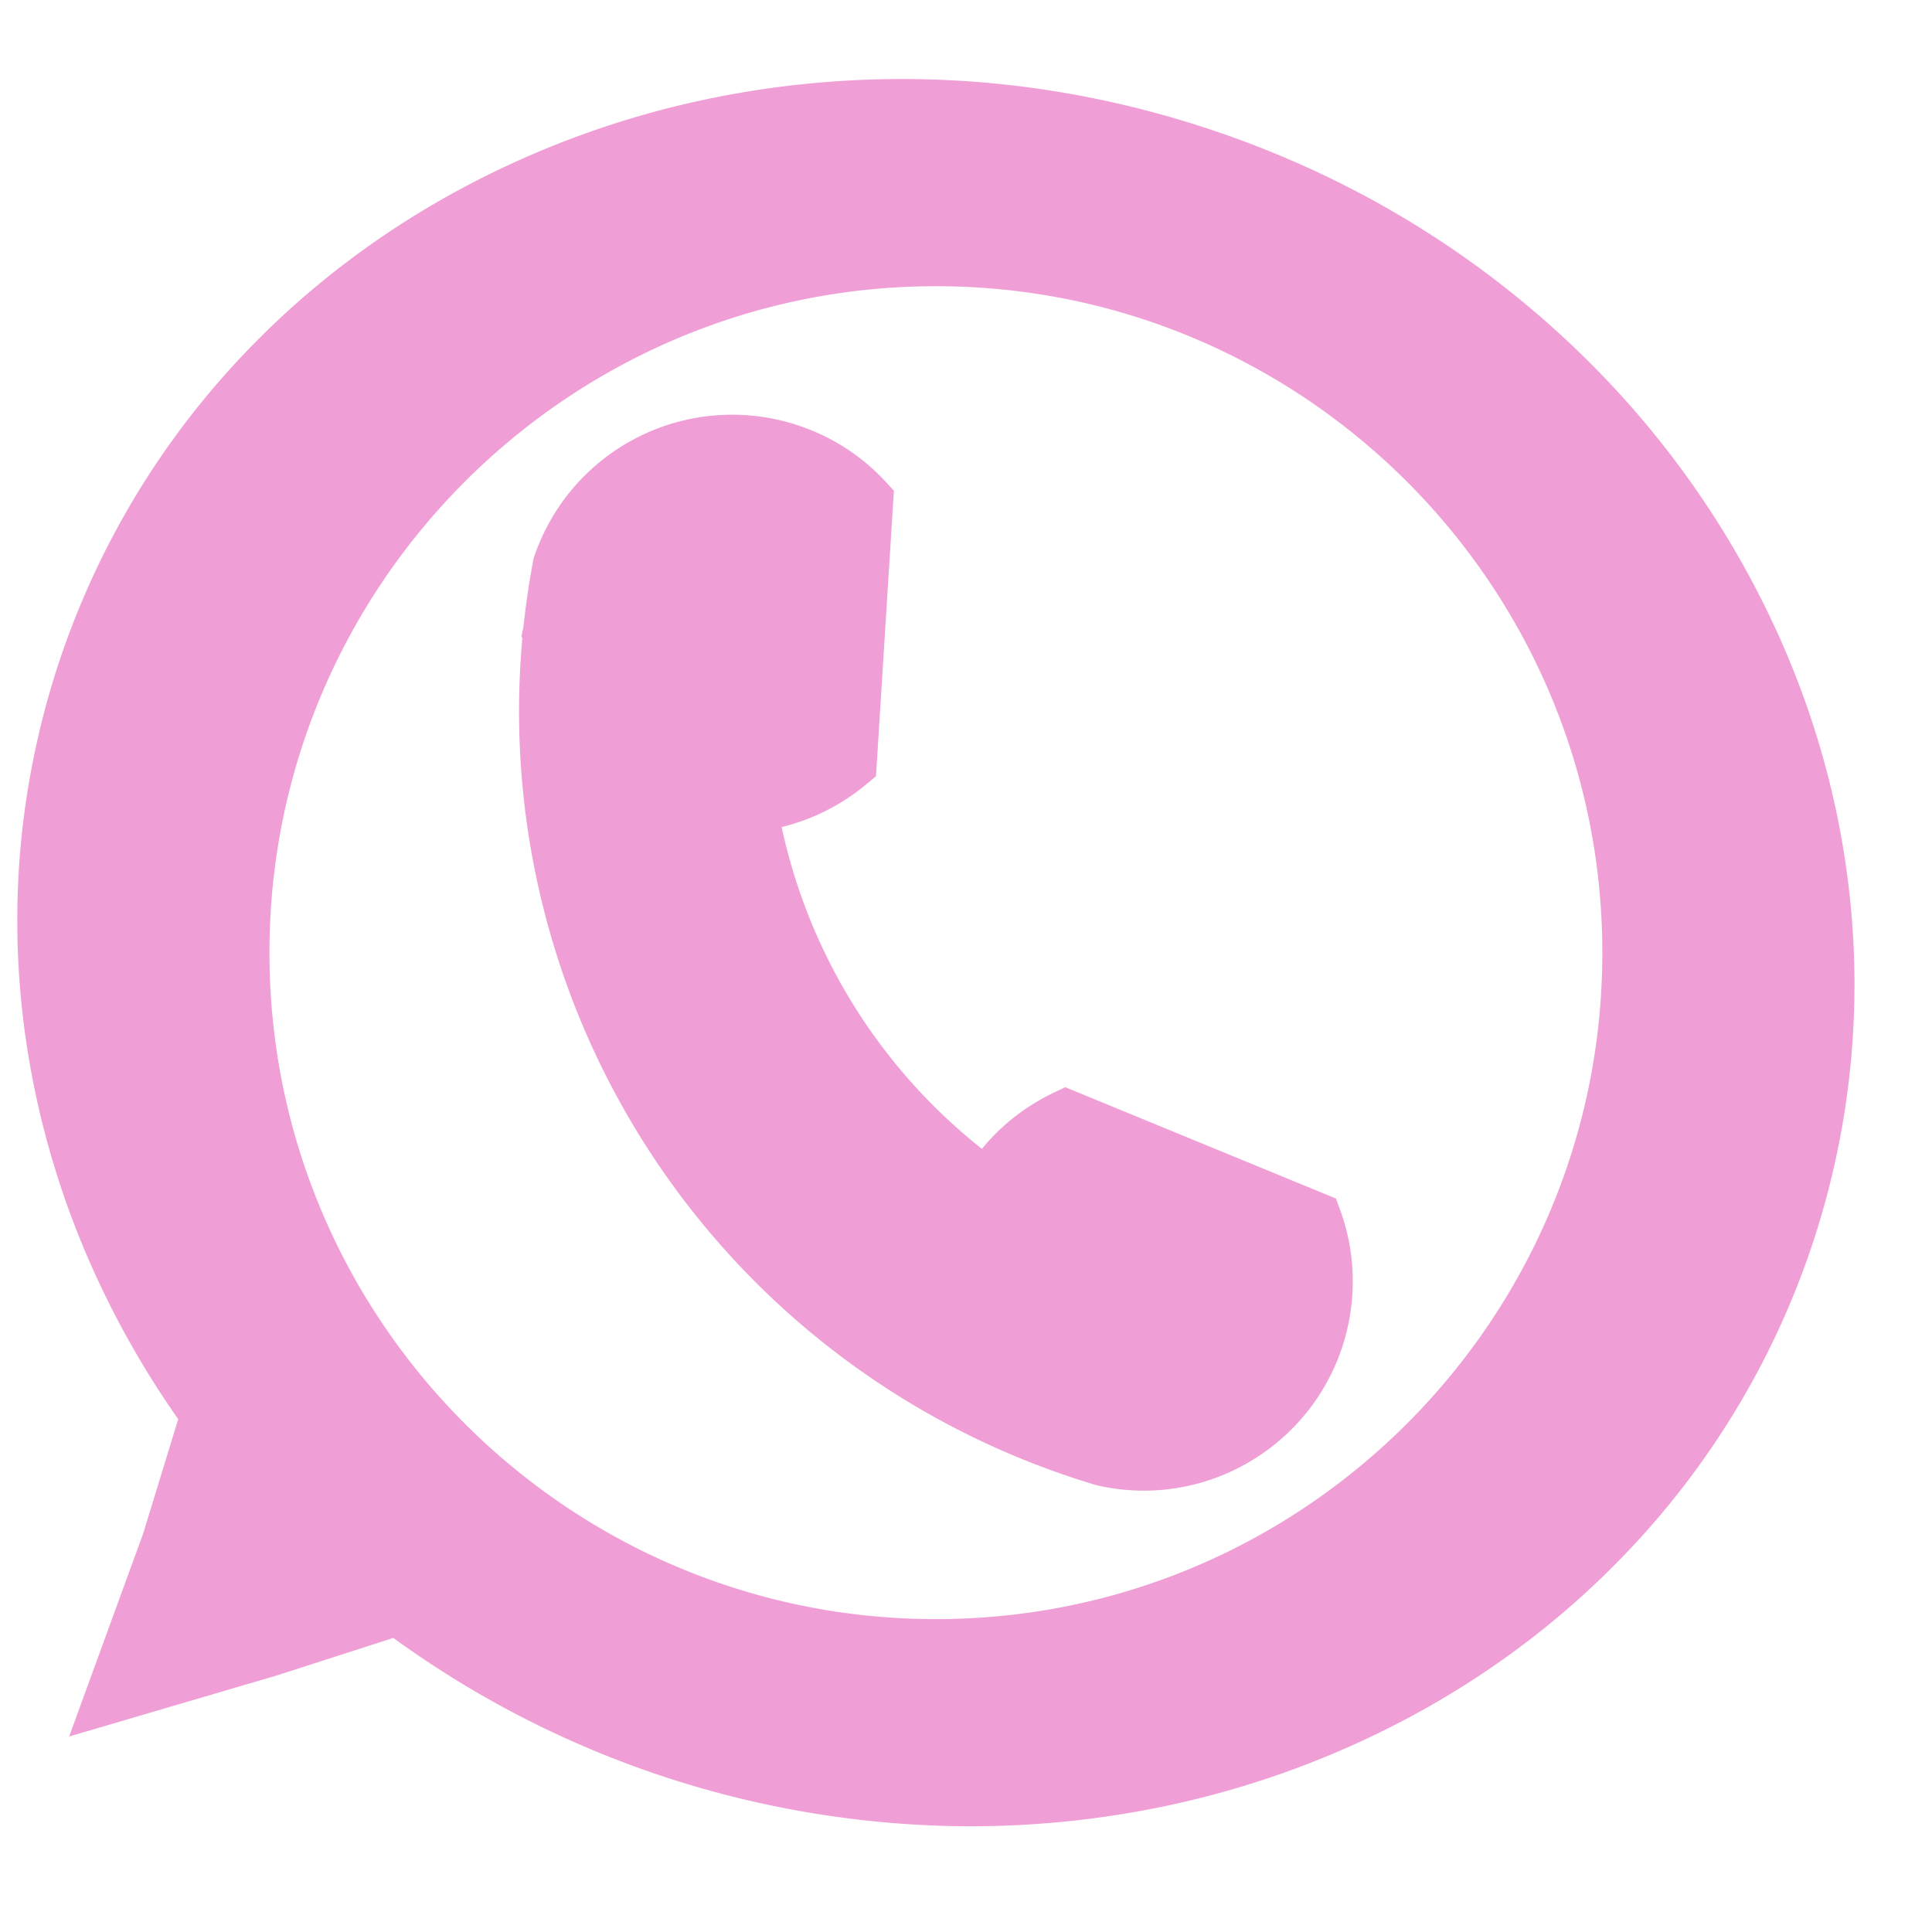
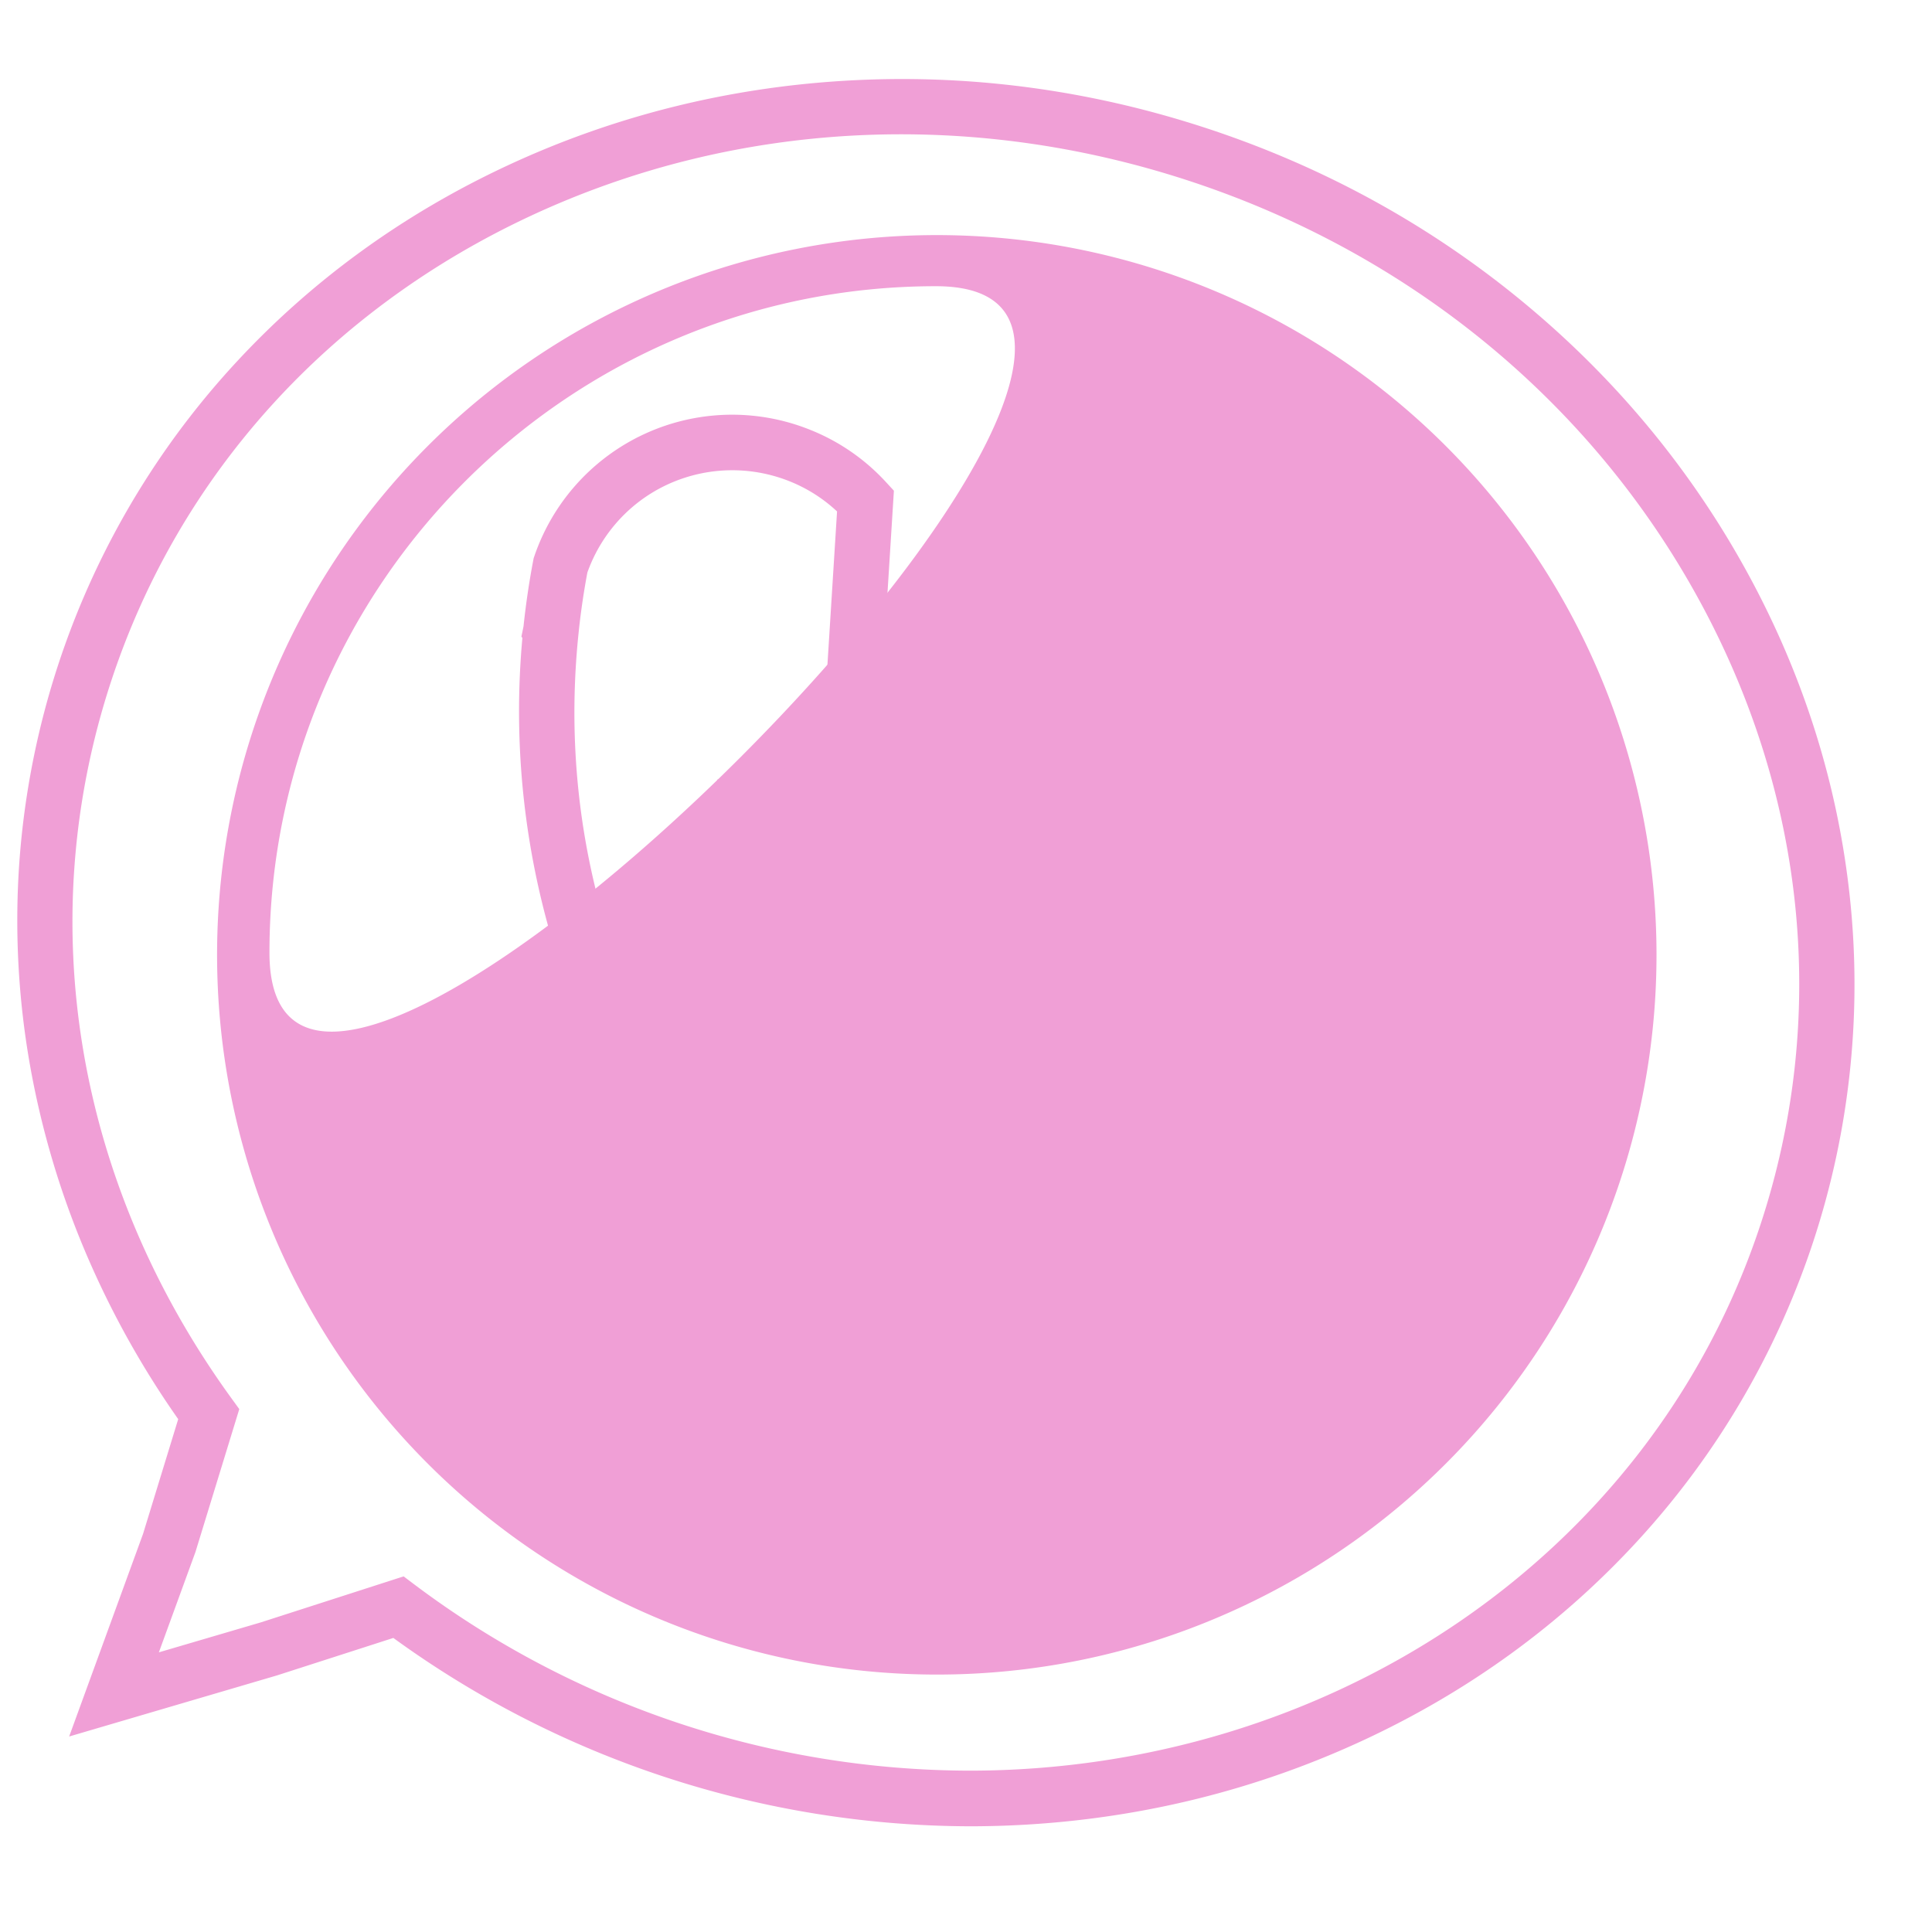
<svg xmlns="http://www.w3.org/2000/svg" data-name="Layer 1" fill="#000000" height="1718.2" preserveAspectRatio="xMidYMid meet" version="1" viewBox="156.0 140.9 1742.3 1718.2" width="1742.3" zoomAndPan="magnify">
  <g id="change1_1">
-     <path d="M1237.055,280.539C813.218,140.888,363.5,349.793,232.574,747.14c-76.526,232.254-27.187,477.478,111.657,669.051l-35.488,115.832-49.928,136.89,139.8-41.088L515.3,1590.242a854.809,854.809,0,0,0,247.641,129.219c423.837,139.651,873.559-69.254,1004.481-466.6S1660.893,420.189,1237.055,280.539ZM1000,1626c-345.73,0-626-280.27-626-626s280.27-626,626-626,626,280.27,626,626S1345.73,1626,1000,1626Z" fill="#f09fd6" />
-   </g>
+     </g>
  <g id="change1_2">
-     <path d="M1030.421,1787.825a888.286,888.286,0,0,1-519.7-169.845l-105.063,33.831-187.3,55.048,66.668-182.787,31.682-103.409a817.176,817.176,0,0,1-82.244-147.322,781.685,781.685,0,0,1-51.452-172.085,748.919,748.919,0,0,1-9.75-180.222A741.736,741.736,0,0,1,366.729,470.068c69.117-75.377,152.459-136.03,247.71-180.276,95.11-44.181,197.32-69.782,303.791-76.095,110.137-6.531,220.038,7.97,326.648,43.1s203.607,88.8,288.29,159.518c81.865,68.369,148.836,149.714,199.054,241.779,50.293,92.2,81.256,190.517,92.028,292.217a741.358,741.358,0,0,1-190.98,579.623c-69.118,75.376-152.46,136.03-247.711,180.275-95.109,44.181-197.319,69.782-303.791,76.1Q1056.085,1787.824,1030.421,1787.825ZM519.993,1562.467l10.363,7.816a836.295,836.295,0,0,0,499.778,167.375c320.742.012,613.755-189.759,713.546-492.622,61.134-185.541,41.476-385.486-55.353-563-97.12-178.051-260.163-312.206-459.095-377.752S819.445,249.7,635.5,335.139C452.117,420.325,317.453,569.422,256.319,754.963c-71.592,217.278-32.171,452.939,108.155,646.558l7.309,10.084L332.229,1540.59l-32.963,90.377,91.987-27.036ZM1000,1651a649.046,649.046,0,1,1,253.406-51.169A646.947,646.947,0,0,1,1000,1651Zm0-1252c-331.393,0-601,269.607-601,601s269.607,601,601,601,601-269.607,601-601S1331.393,399,1000,399Z" fill="#f09fd6" />
+     <path d="M1030.421,1787.825a888.286,888.286,0,0,1-519.7-169.845l-105.063,33.831-187.3,55.048,66.668-182.787,31.682-103.409a817.176,817.176,0,0,1-82.244-147.322,781.685,781.685,0,0,1-51.452-172.085,748.919,748.919,0,0,1-9.75-180.222A741.736,741.736,0,0,1,366.729,470.068c69.117-75.377,152.459-136.03,247.71-180.276,95.11-44.181,197.32-69.782,303.791-76.095,110.137-6.531,220.038,7.97,326.648,43.1s203.607,88.8,288.29,159.518c81.865,68.369,148.836,149.714,199.054,241.779,50.293,92.2,81.256,190.517,92.028,292.217a741.358,741.358,0,0,1-190.98,579.623c-69.118,75.376-152.46,136.03-247.711,180.275-95.109,44.181-197.319,69.782-303.791,76.1Q1056.085,1787.824,1030.421,1787.825ZM519.993,1562.467l10.363,7.816a836.295,836.295,0,0,0,499.778,167.375c320.742.012,613.755-189.759,713.546-492.622,61.134-185.541,41.476-385.486-55.353-563-97.12-178.051-260.163-312.206-459.095-377.752S819.445,249.7,635.5,335.139C452.117,420.325,317.453,569.422,256.319,754.963c-71.592,217.278-32.171,452.939,108.155,646.558l7.309,10.084L332.229,1540.59l-32.963,90.377,91.987-27.036ZM1000,1651a649.046,649.046,0,1,1,253.406-51.169A646.947,646.947,0,0,1,1000,1651Zm0-1252c-331.393,0-601,269.607-601,601S1331.393,399,1000,399Z" fill="#f09fd6" />
  </g>
  <g id="change1_3">
-     <path d="M729.568,564.8a163.642,163.642,0,0,1,206.945,27.7L921.708,828.577a167.45,167.45,0,0,1-18.651,13.546,162.933,162.933,0,0,1-71.389,24.212,529.685,529.685,0,0,0,215.43,345.958,162.865,162.865,0,0,1,53.49-54.418,167.4,167.4,0,0,1,16.808-9.214l223.673,91.976a163.586,163.586,0,0,1-189.621,215.478q-14.064-4.187-27.944-8.979A703.918,703.918,0,0,1,652.848,709.694a.1.1,0,0,1,0-.055q3.062-29.619,8.628-58.882A162.849,162.849,0,0,1,729.568,564.8Z" fill="#f09fd6" />
-   </g>
+     </g>
  <g id="change1_4">
    <path d="M1187.66,1485.159a189.914,189.914,0,0,1-41.7-4.654l-.831-.187-.817-.243c-9.574-2.849-19.317-5.98-28.96-9.3A727.988,727.988,0,0,1,627.094,716.224l-.873-1.294,1.887-9.128c2.1-19.932,5.057-40.015,8.8-59.716l.326-1.715.561-1.652a188.483,188.483,0,0,1,249.145-114.09,186.4,186.4,0,0,1,67.954,46.93l7.234,7.85-16.145,257.45-8.236,6.892a193.067,193.067,0,0,1-21.436,15.567,187.231,187.231,0,0,1-55.4,23.423A505.426,505.426,0,0,0,1041.5,1176.9a187.233,187.233,0,0,1,45.83-40.216,193.182,193.182,0,0,1,19.319-10.592l10.007-4.765,244.119,100.384,3.78,10.356a186.645,186.645,0,0,1,10.733,79.815,188.357,188.357,0,0,1-87.951,144.513A187.442,187.442,0,0,1,1187.66,1485.159Zm-29.92-53.257a138.618,138.618,0,0,0,163.115-172.547L1118.639,1176.2q-2.433,1.392-4.793,2.867a137.08,137.08,0,0,0-45.309,46.082l-13.888,23.158-22.021-15.628A554.683,554.683,0,0,1,806.989,870.327l-4.269-26.39,26.617-2.493A137.135,137.135,0,0,0,889.8,820.929q3.894-2.436,7.664-5.152l13.4-213.664A136.764,136.764,0,0,0,868.25,575,139.071,139.071,0,0,0,742.827,586h0a138.8,138.8,0,0,0-57.13,71.2c-3.155,16.832-5.692,33.949-7.556,50.969l-.426,4.1C662,863.778,696.505,1012.3,777.5,1141.775A680.322,680.322,0,0,0,1131.64,1423.5C1140.342,1426.5,1149.115,1429.322,1157.74,1431.9Z" fill="#f09fd6" />
  </g>
</svg>